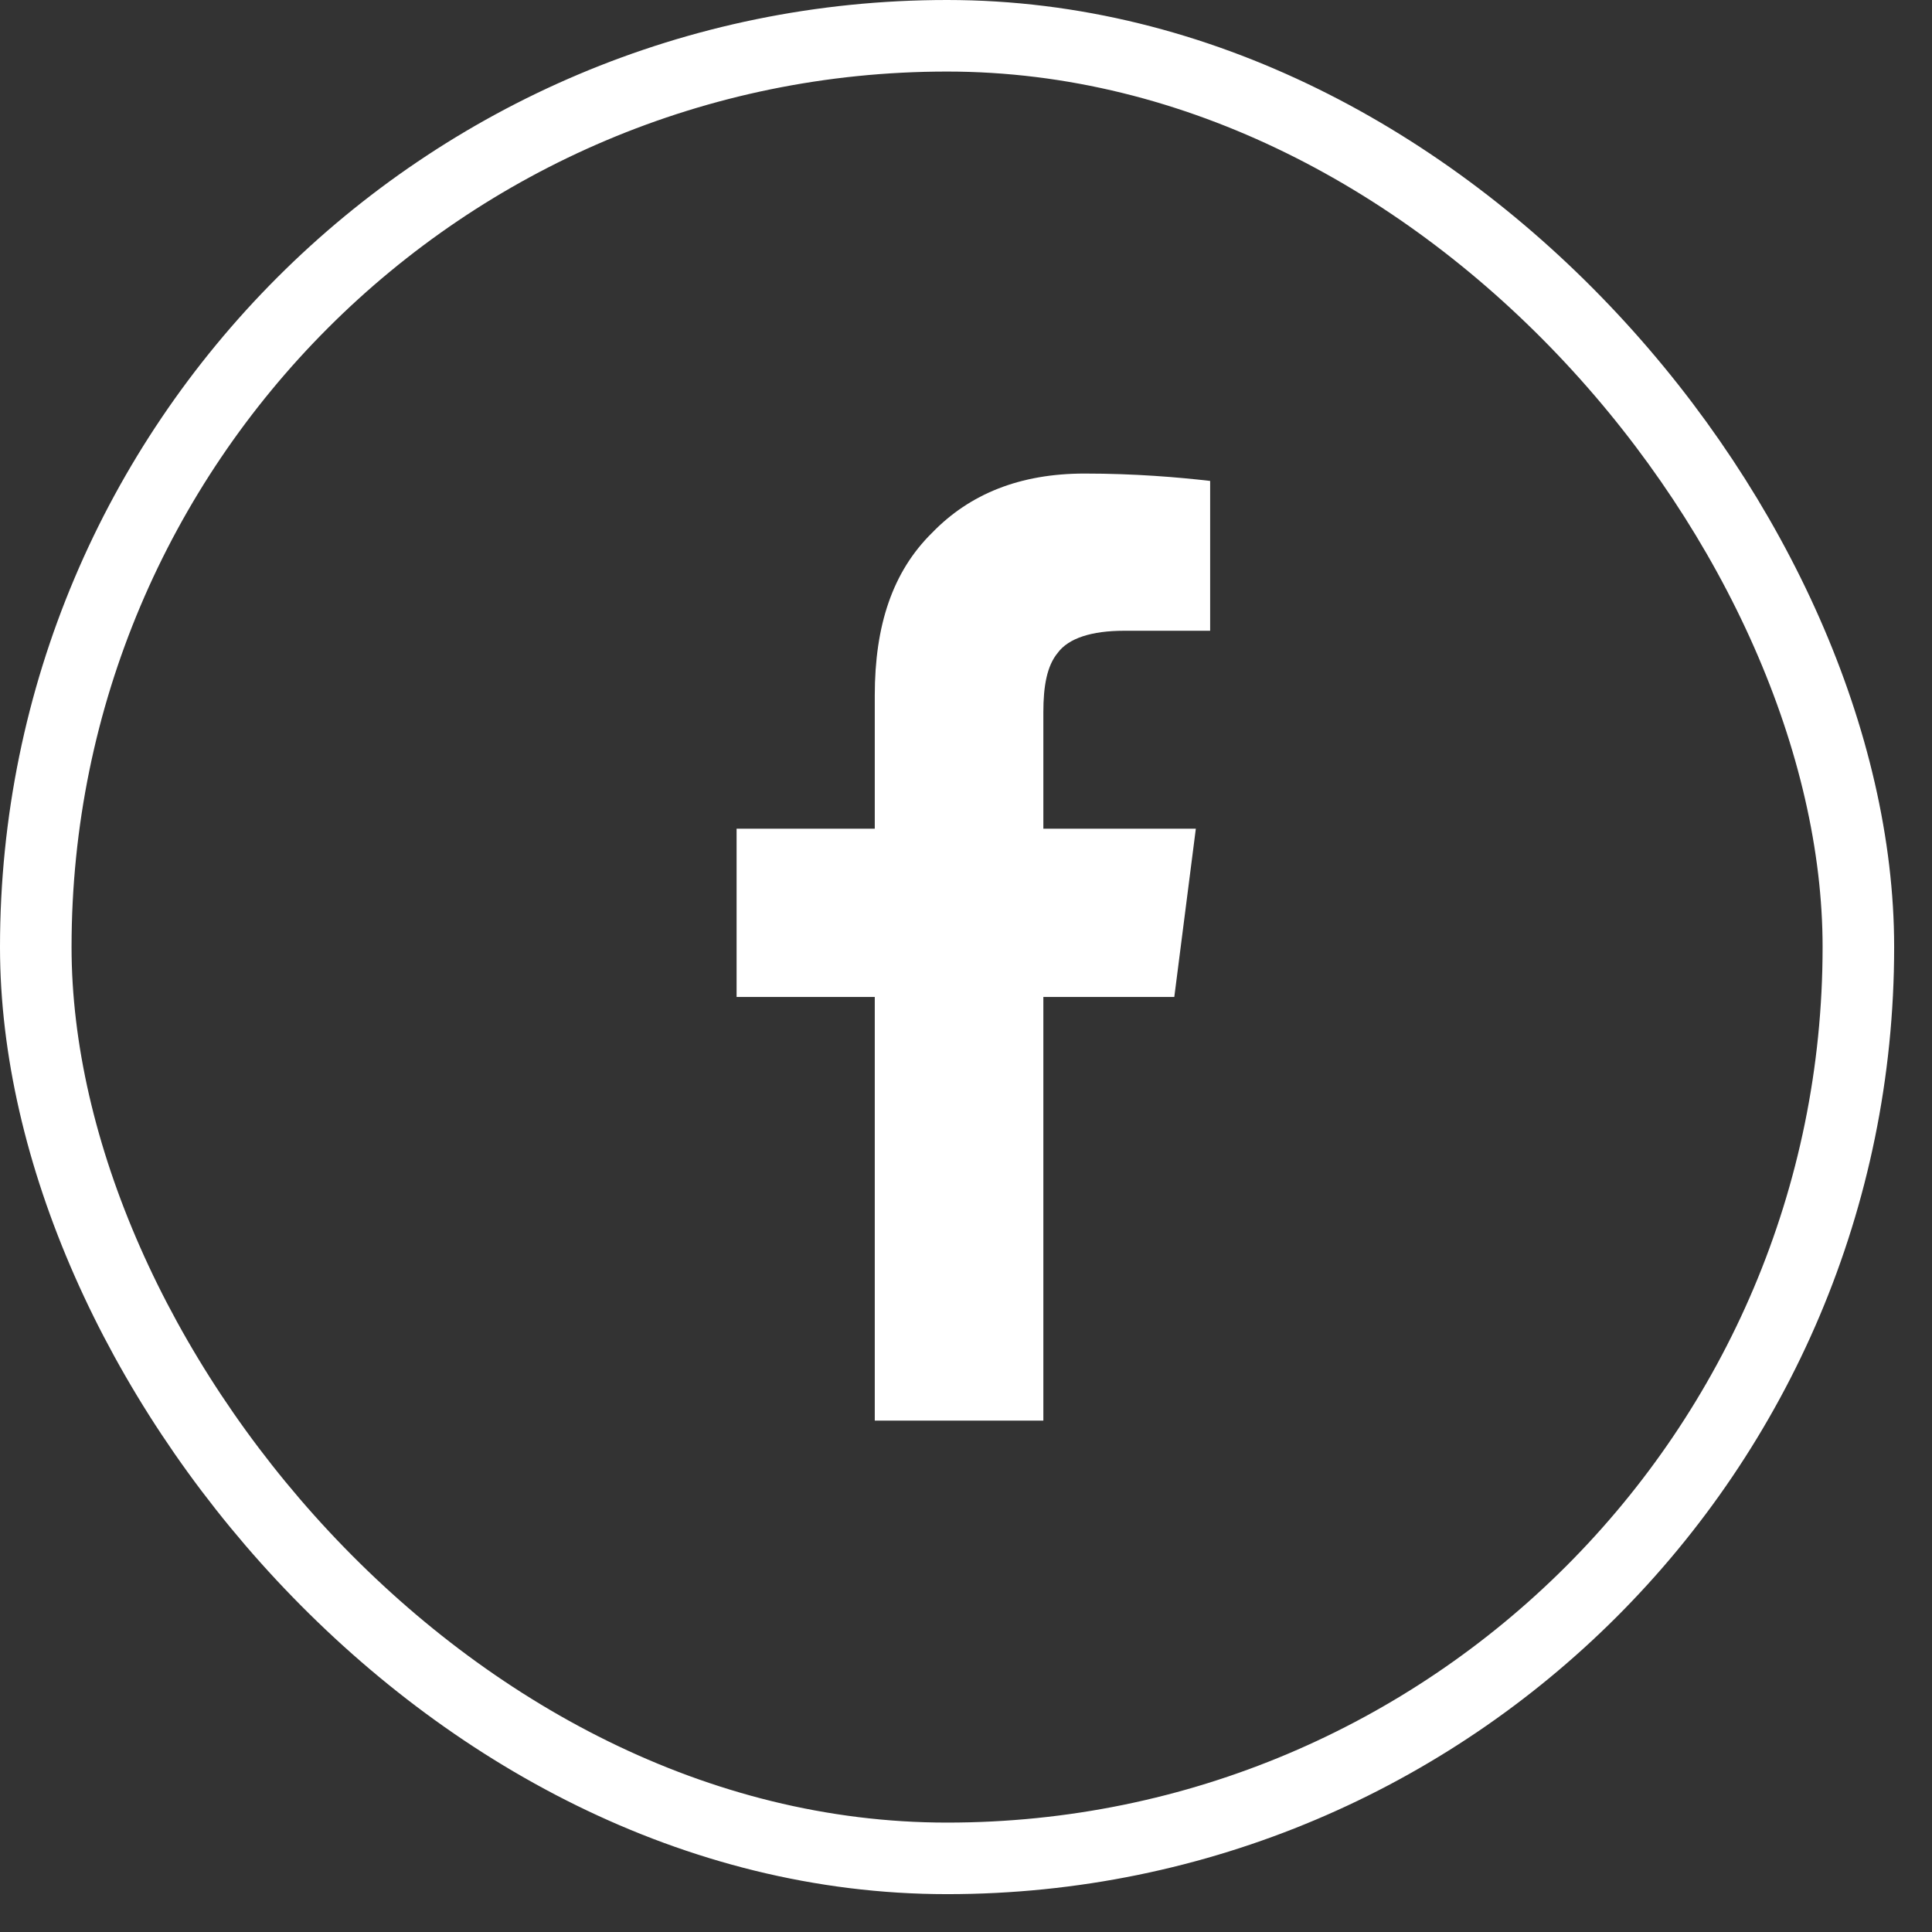
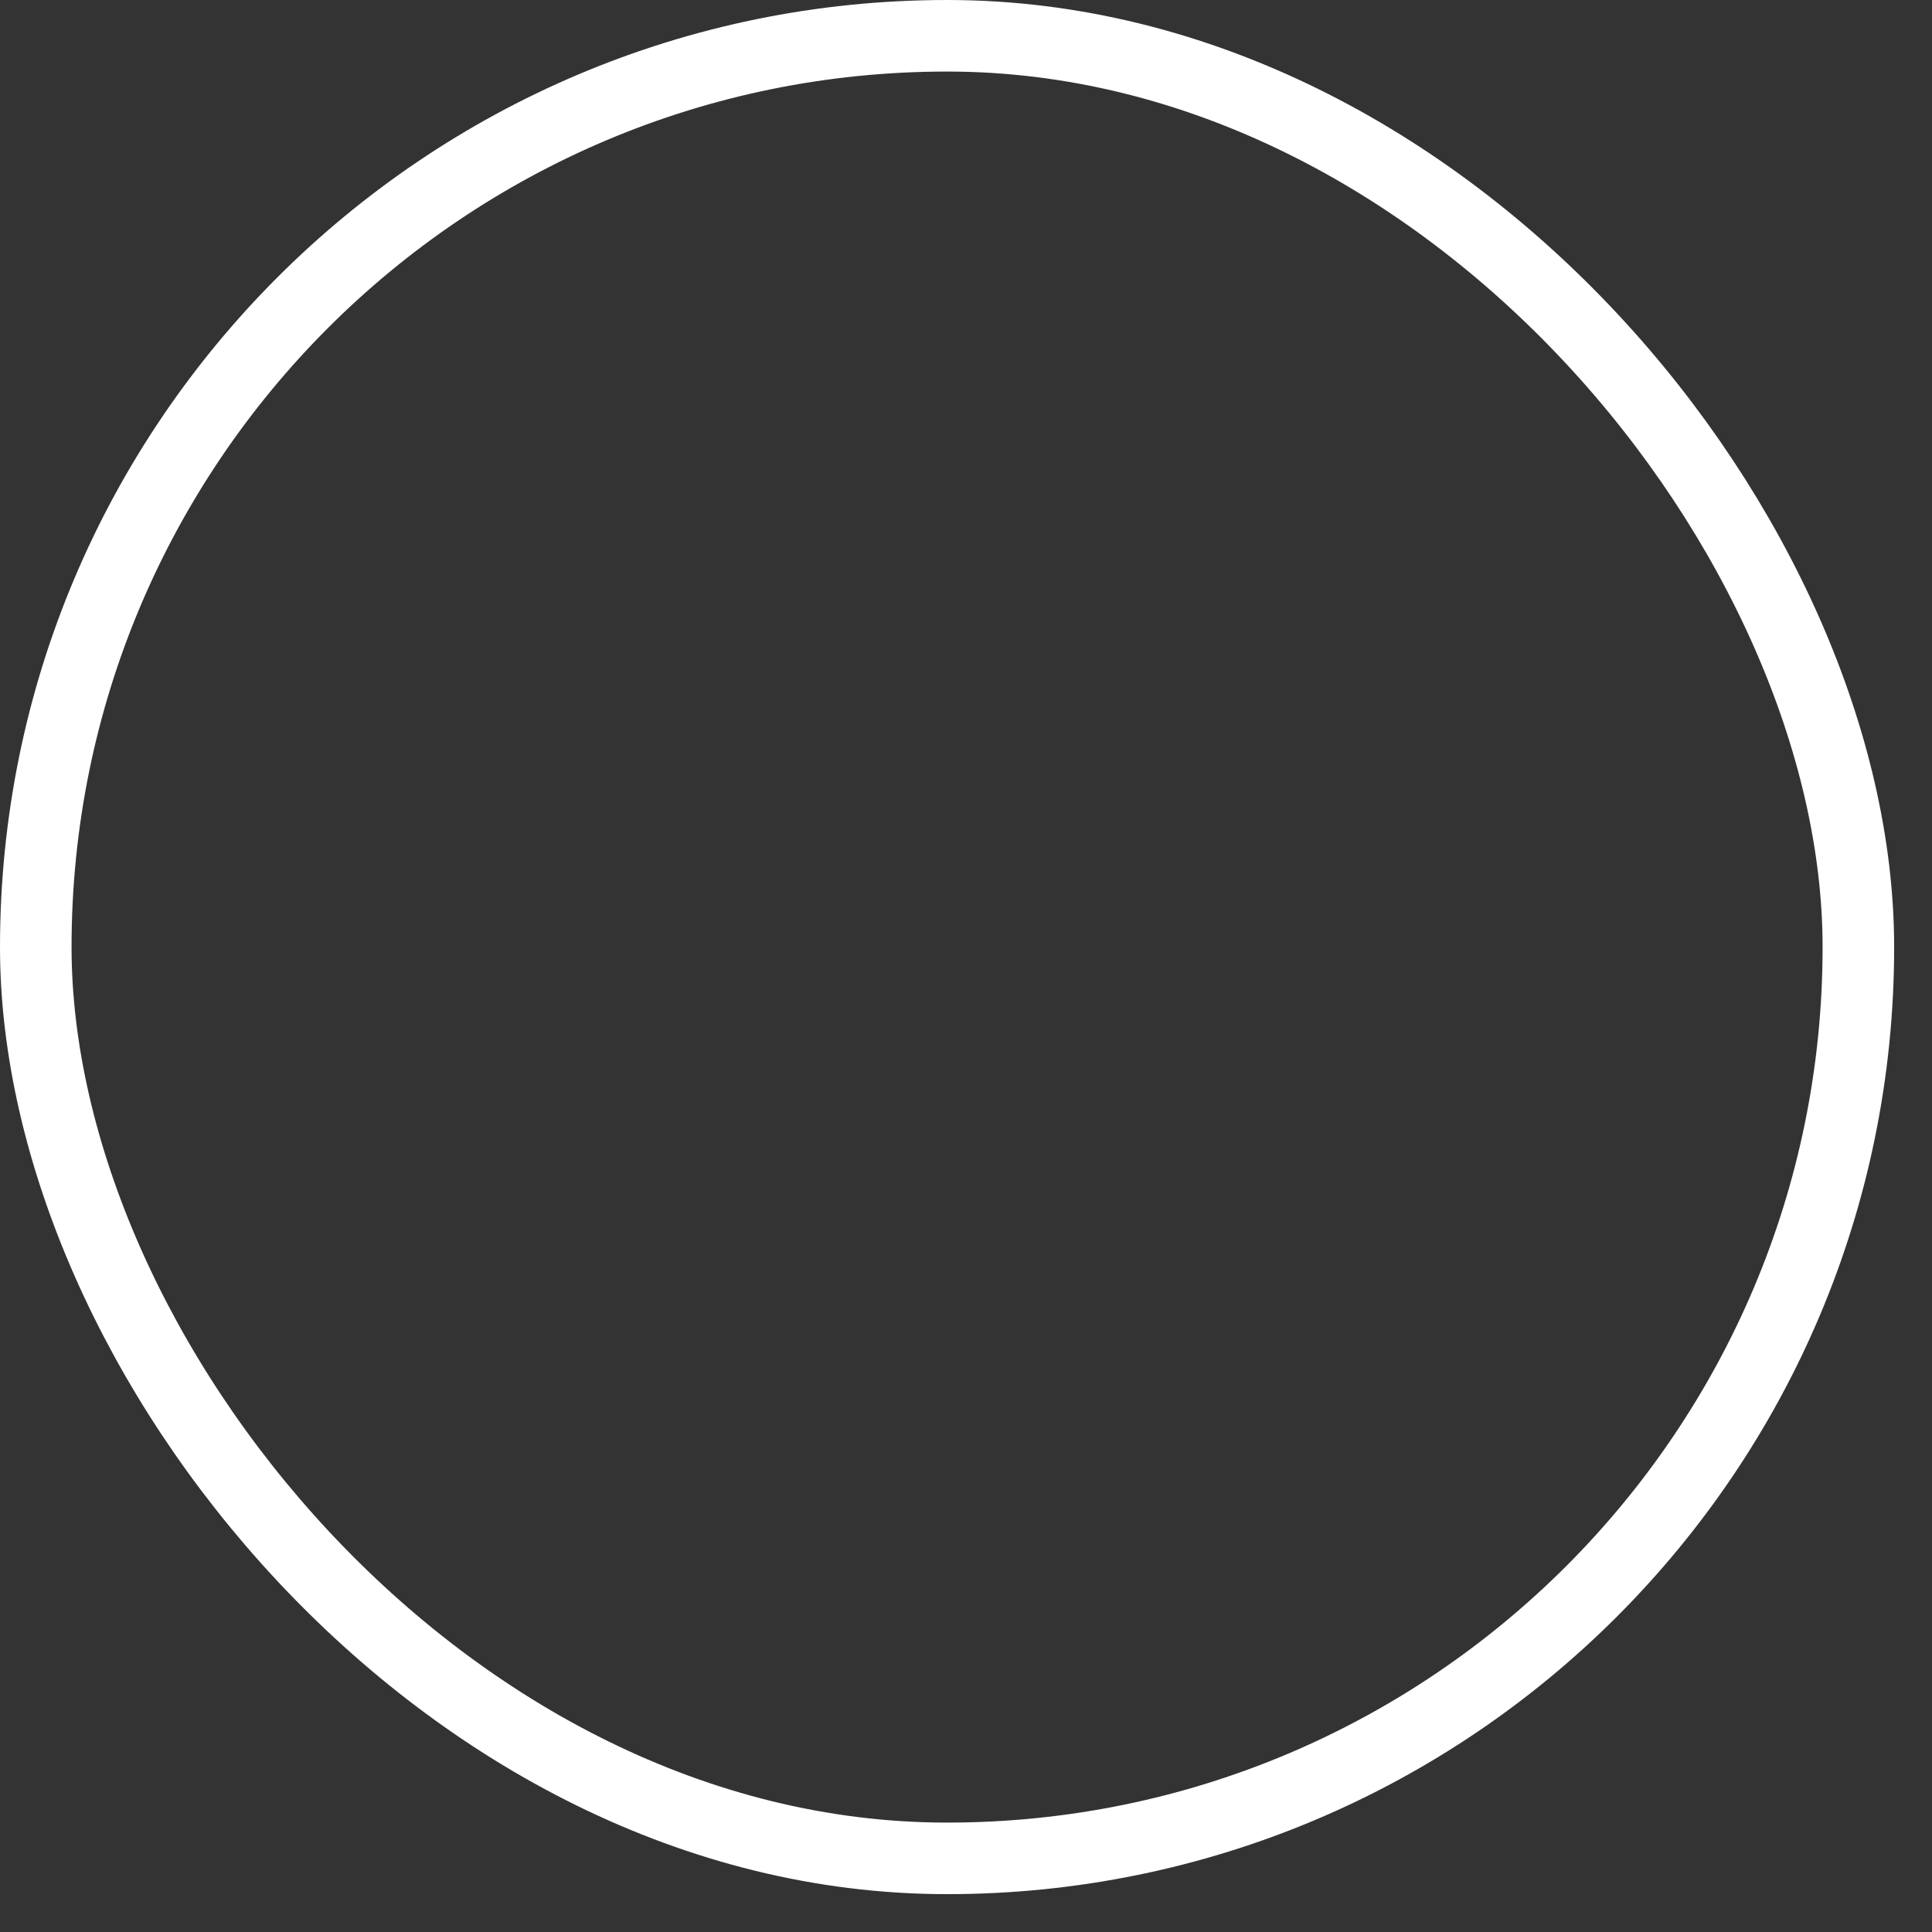
<svg xmlns="http://www.w3.org/2000/svg" width="27" height="27" viewBox="0 0 27 27" fill="none">
  <rect x="0" y="0" width="27" height="27" fill="#333333" stroke="none" />
  <rect x="0.5" y="0.5" width="25.471" height="25.471" rx="12.735" stroke="white" />
-   <path d="M12.225 19.853H14.581V13.933H16.411L16.712 11.581H14.581V9.952C14.581 9.59 14.631 9.306 14.781 9.125C14.932 8.918 15.258 8.815 15.709 8.815H16.912V6.721C16.461 6.669 15.859 6.618 15.157 6.618C14.255 6.618 13.553 6.902 13.027 7.445C12.475 7.988 12.225 8.737 12.225 9.72V11.581H10.294V13.933H12.225V19.853Z" fill="white" />
</svg>